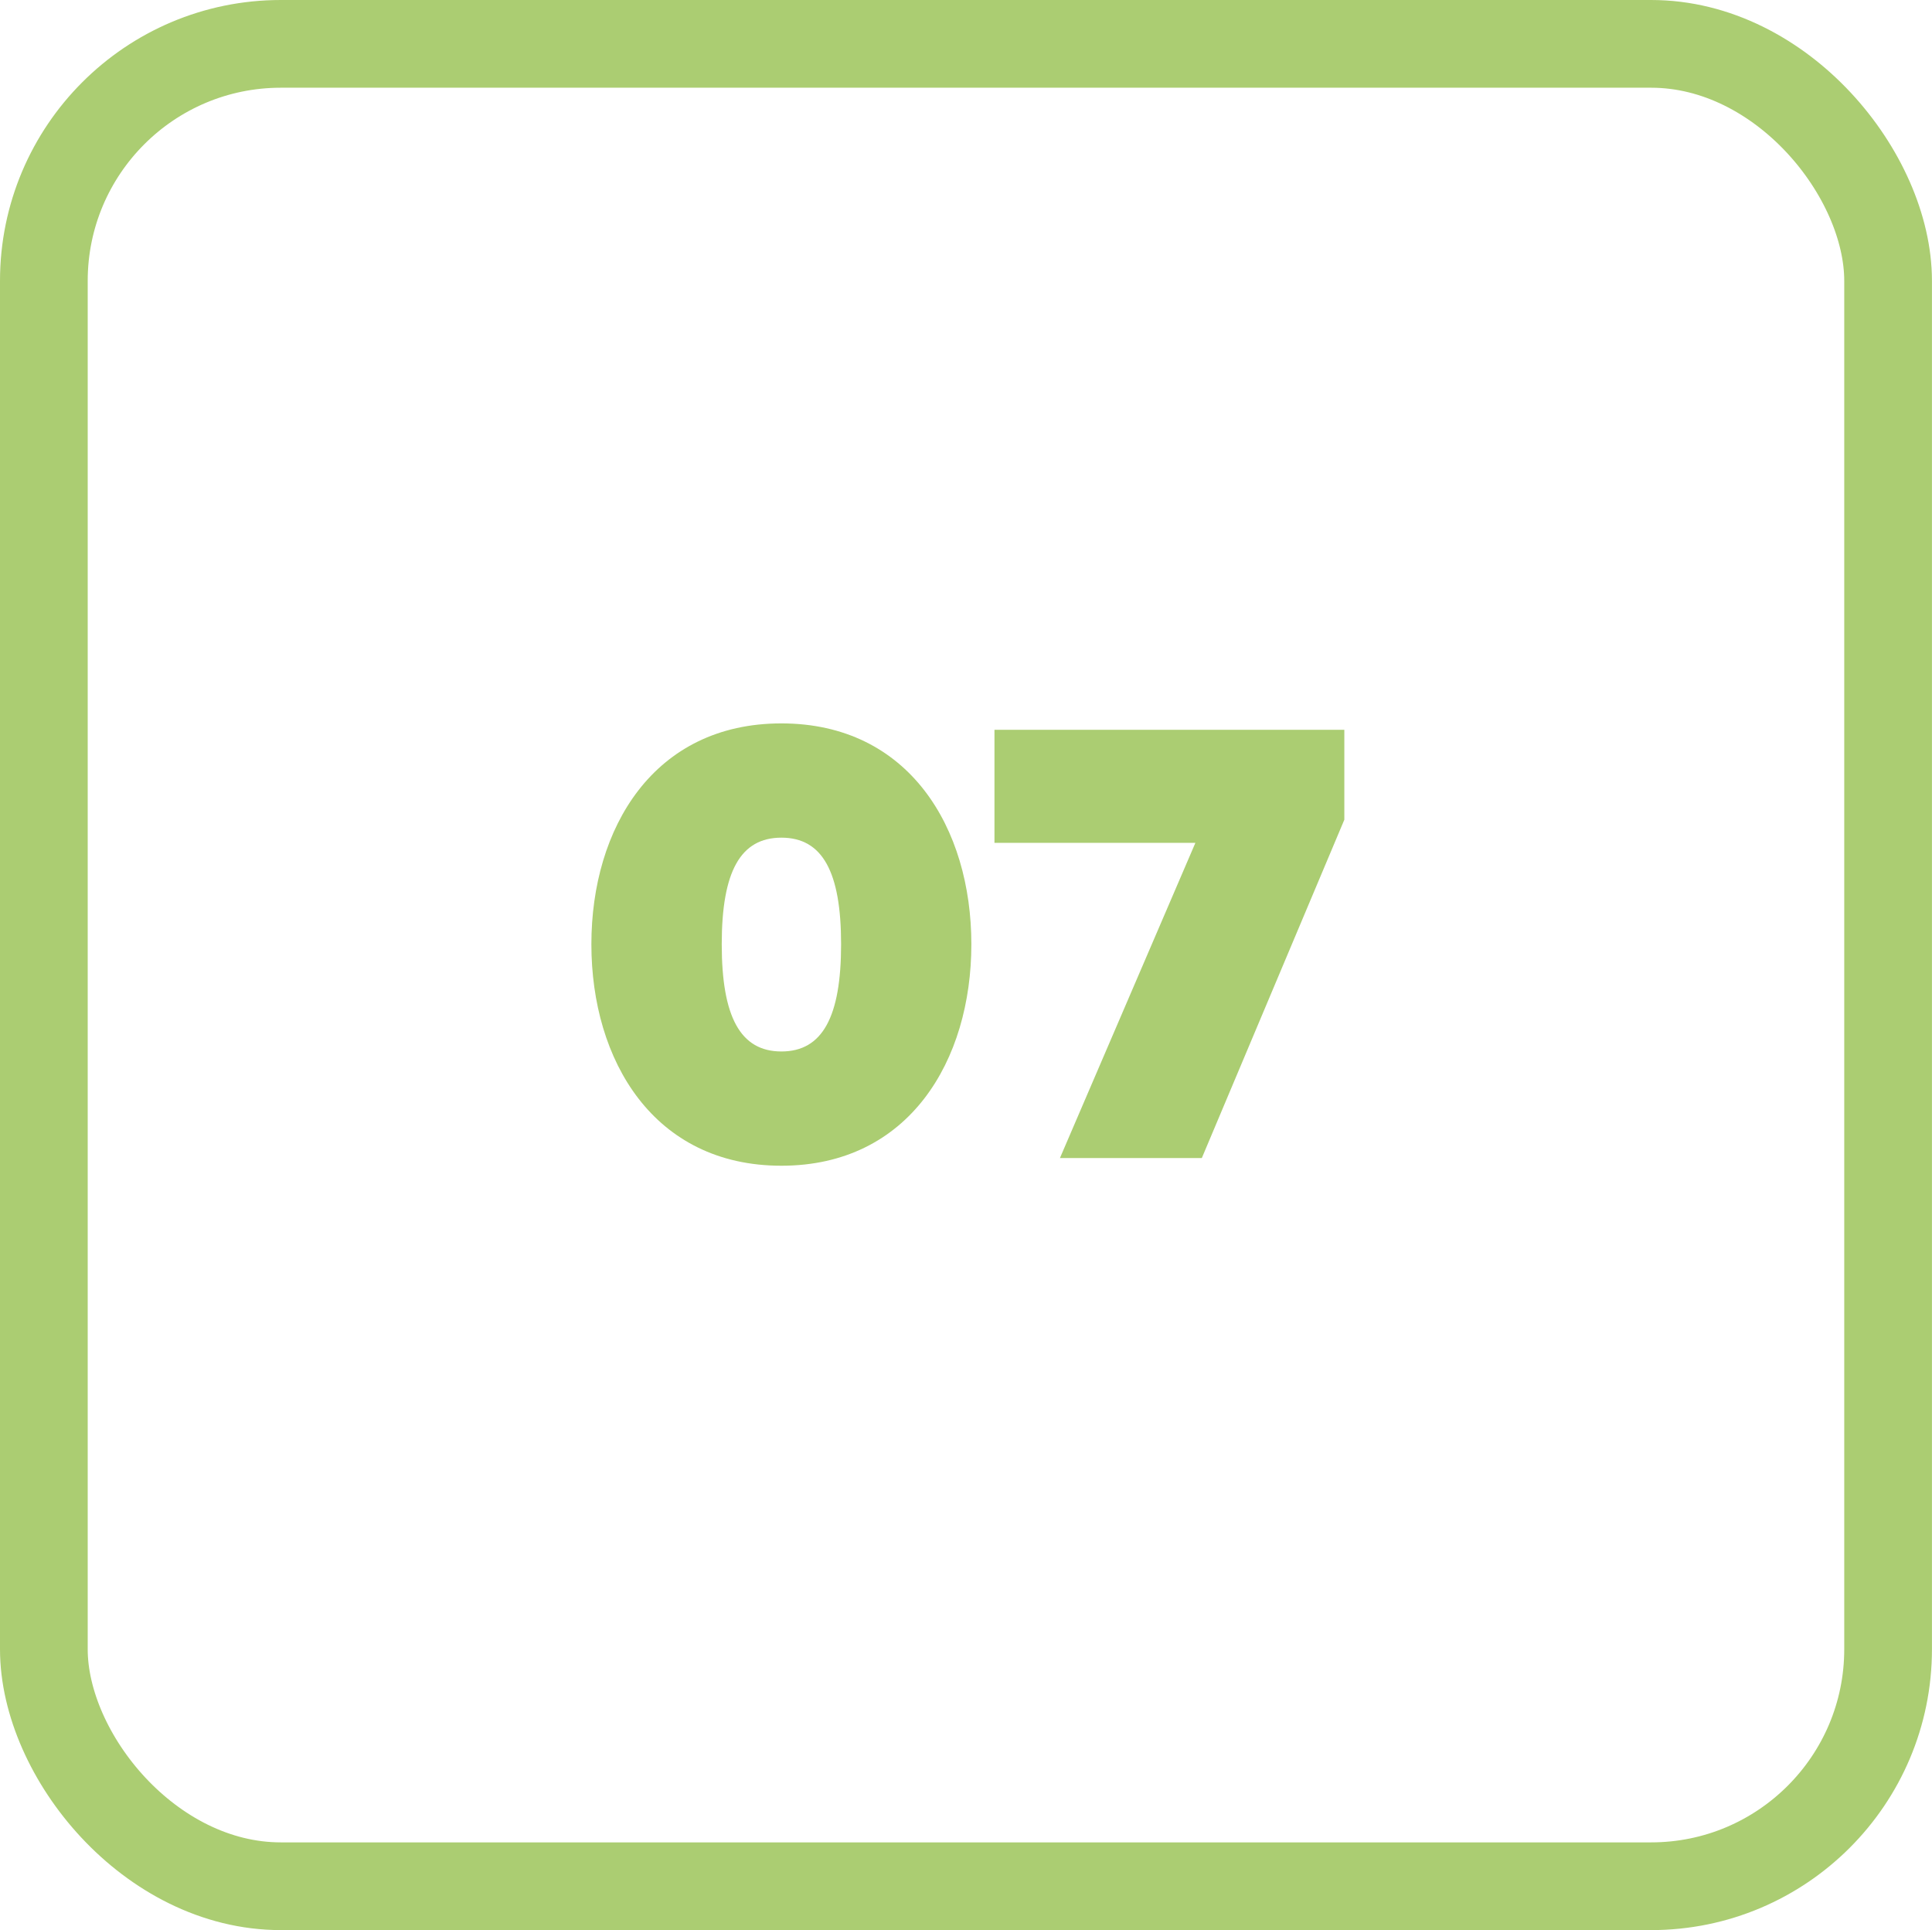
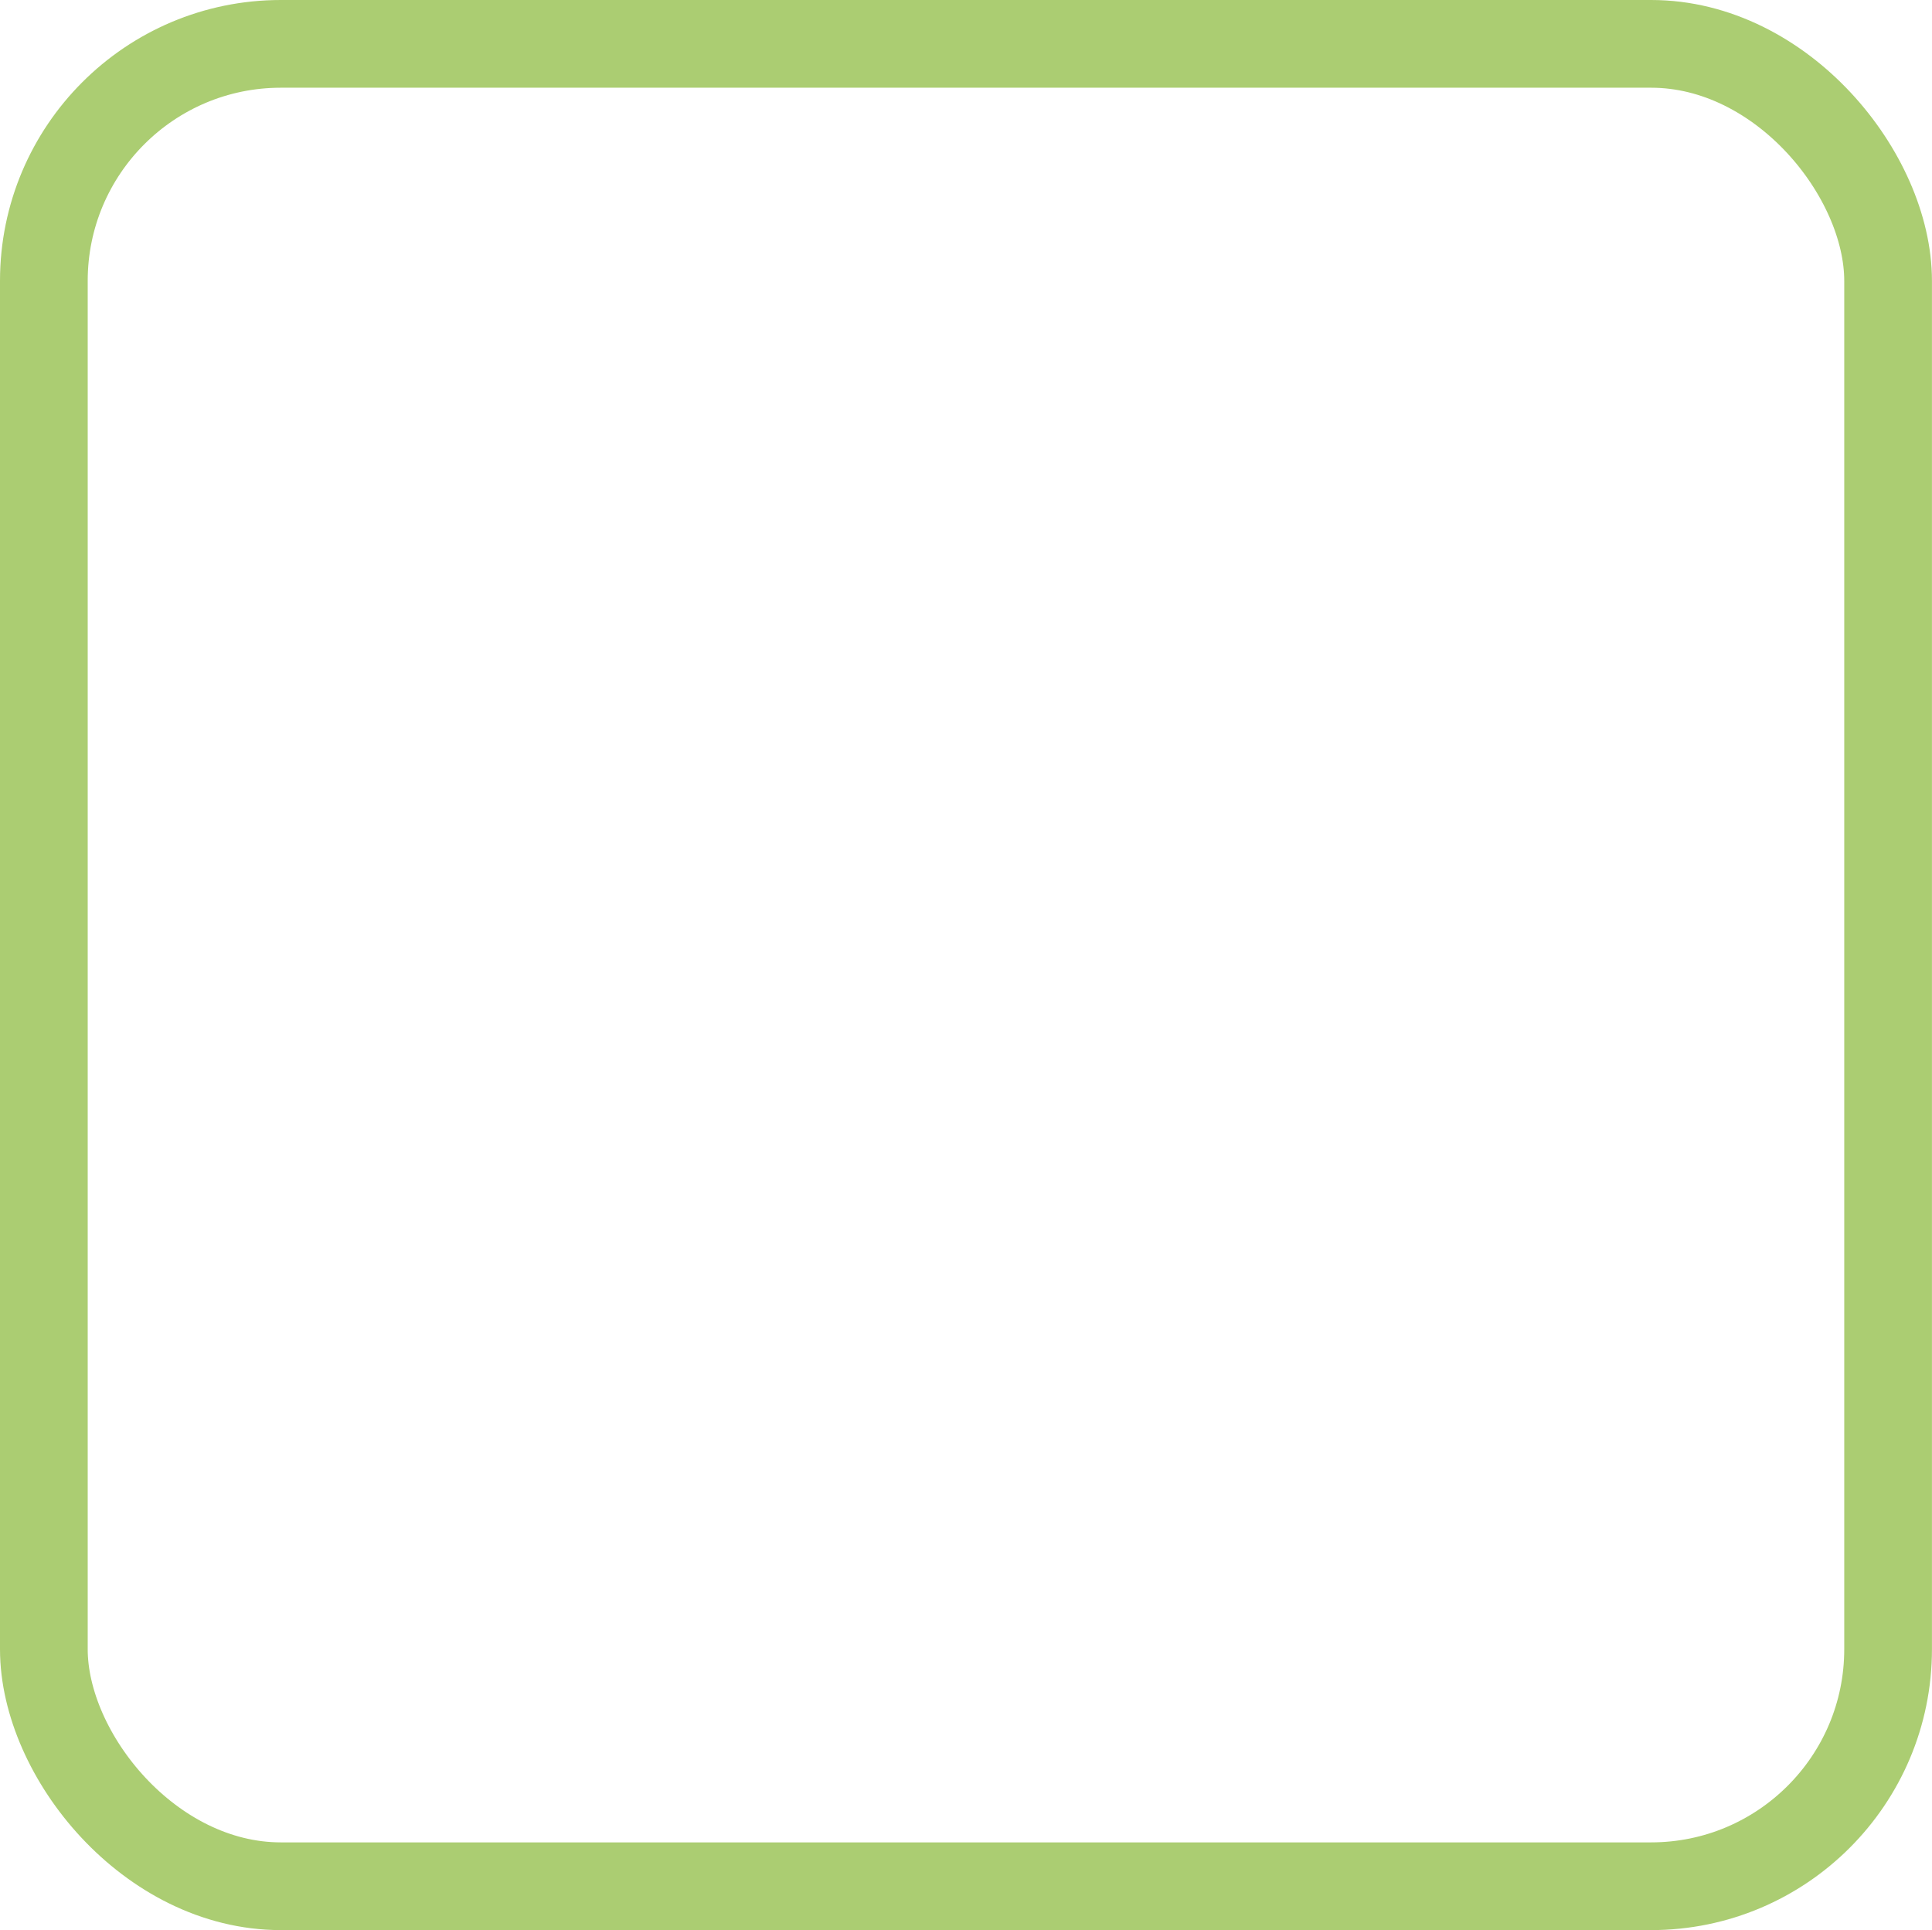
<svg xmlns="http://www.w3.org/2000/svg" id="_7-h" data-name="7-h" width="40.046" height="40" viewBox="0 0 40.046 40">
  <rect id="Rectangle_5552" data-name="Rectangle 5552" width="38.227" height="38.182" rx="4.912" transform="translate(0.909 0.909)" fill="none" stroke="#abcd72" stroke-width="1.818" />
-   <path id="Path_19041" data-name="Path 19041" d="M12.258,19.569c0-2.408,1.291-4.577,3.938-4.577s3.938,2.169,3.938,4.577-1.291,4.59-3.938,4.59S12.258,21.978,12.258,19.569Zm5.176,0c0-1.5-.386-2.209-1.237-2.209s-1.237.705-1.237,2.209.386,2.222,1.237,2.222S17.434,21.073,17.434,19.569ZM24.911,24H21.97l2.808-6.533H20.613V15.125h7.252v1.863Z" fill="#abcd72" />
</svg>